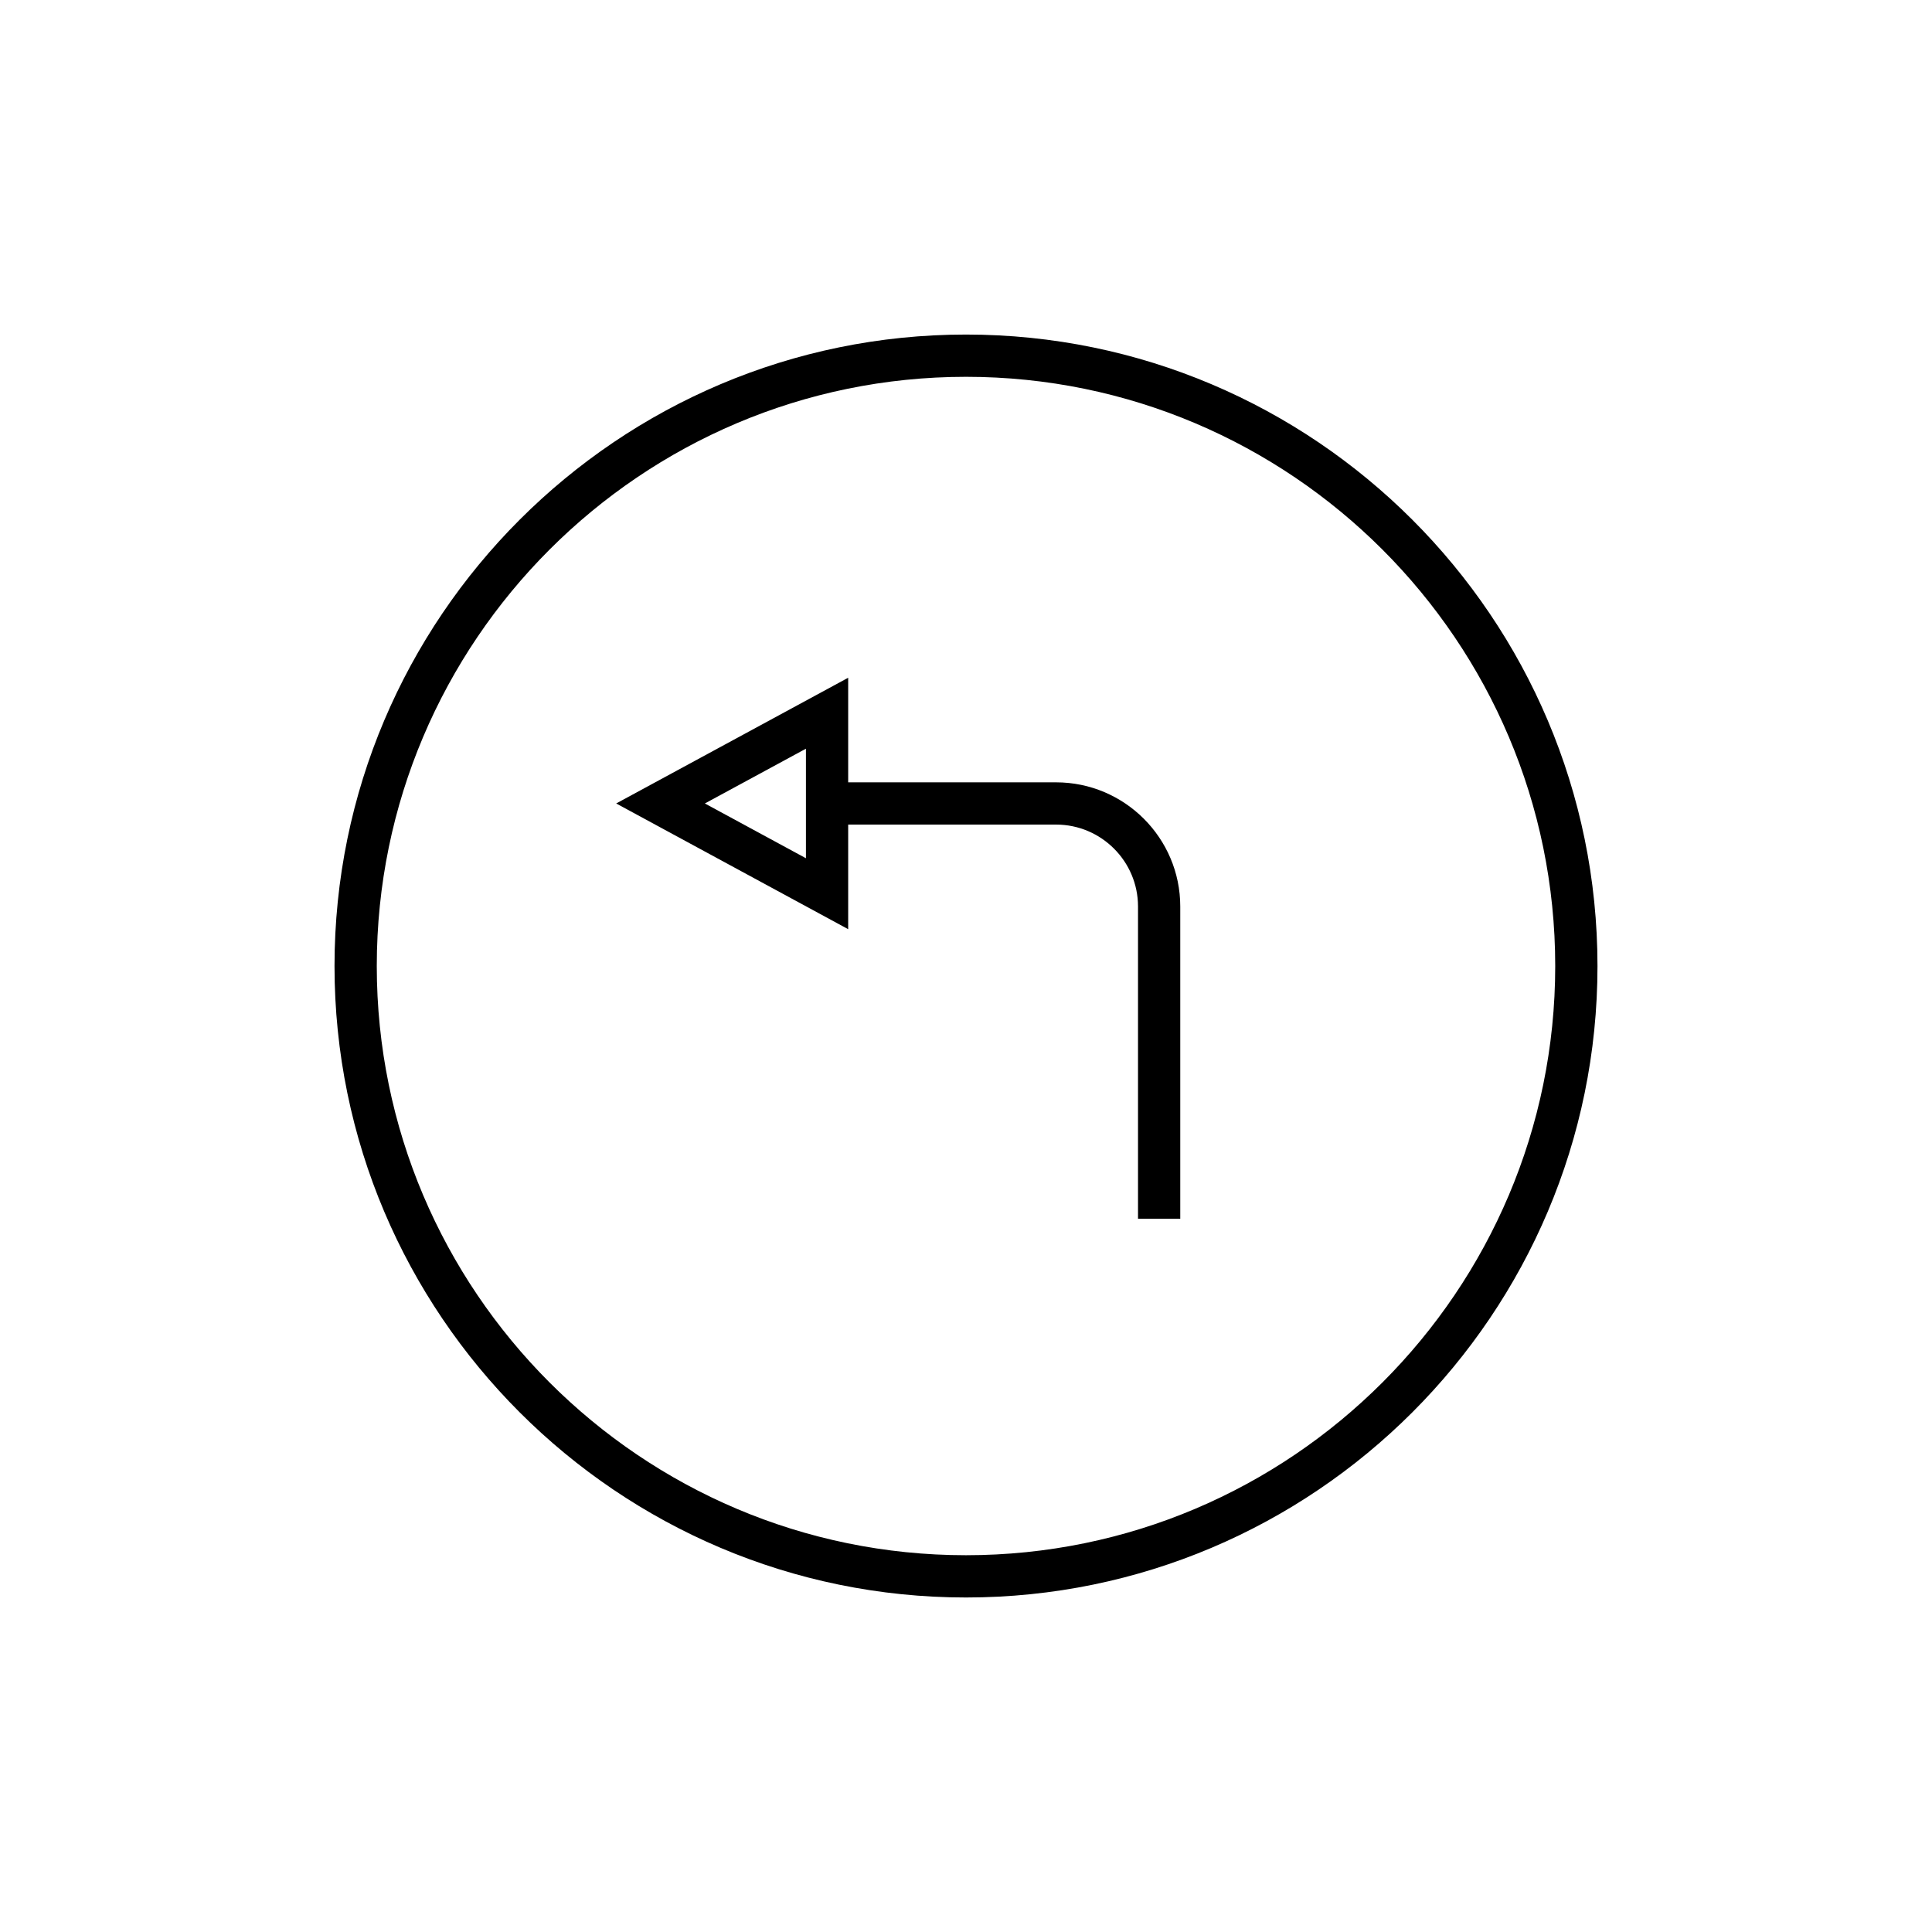
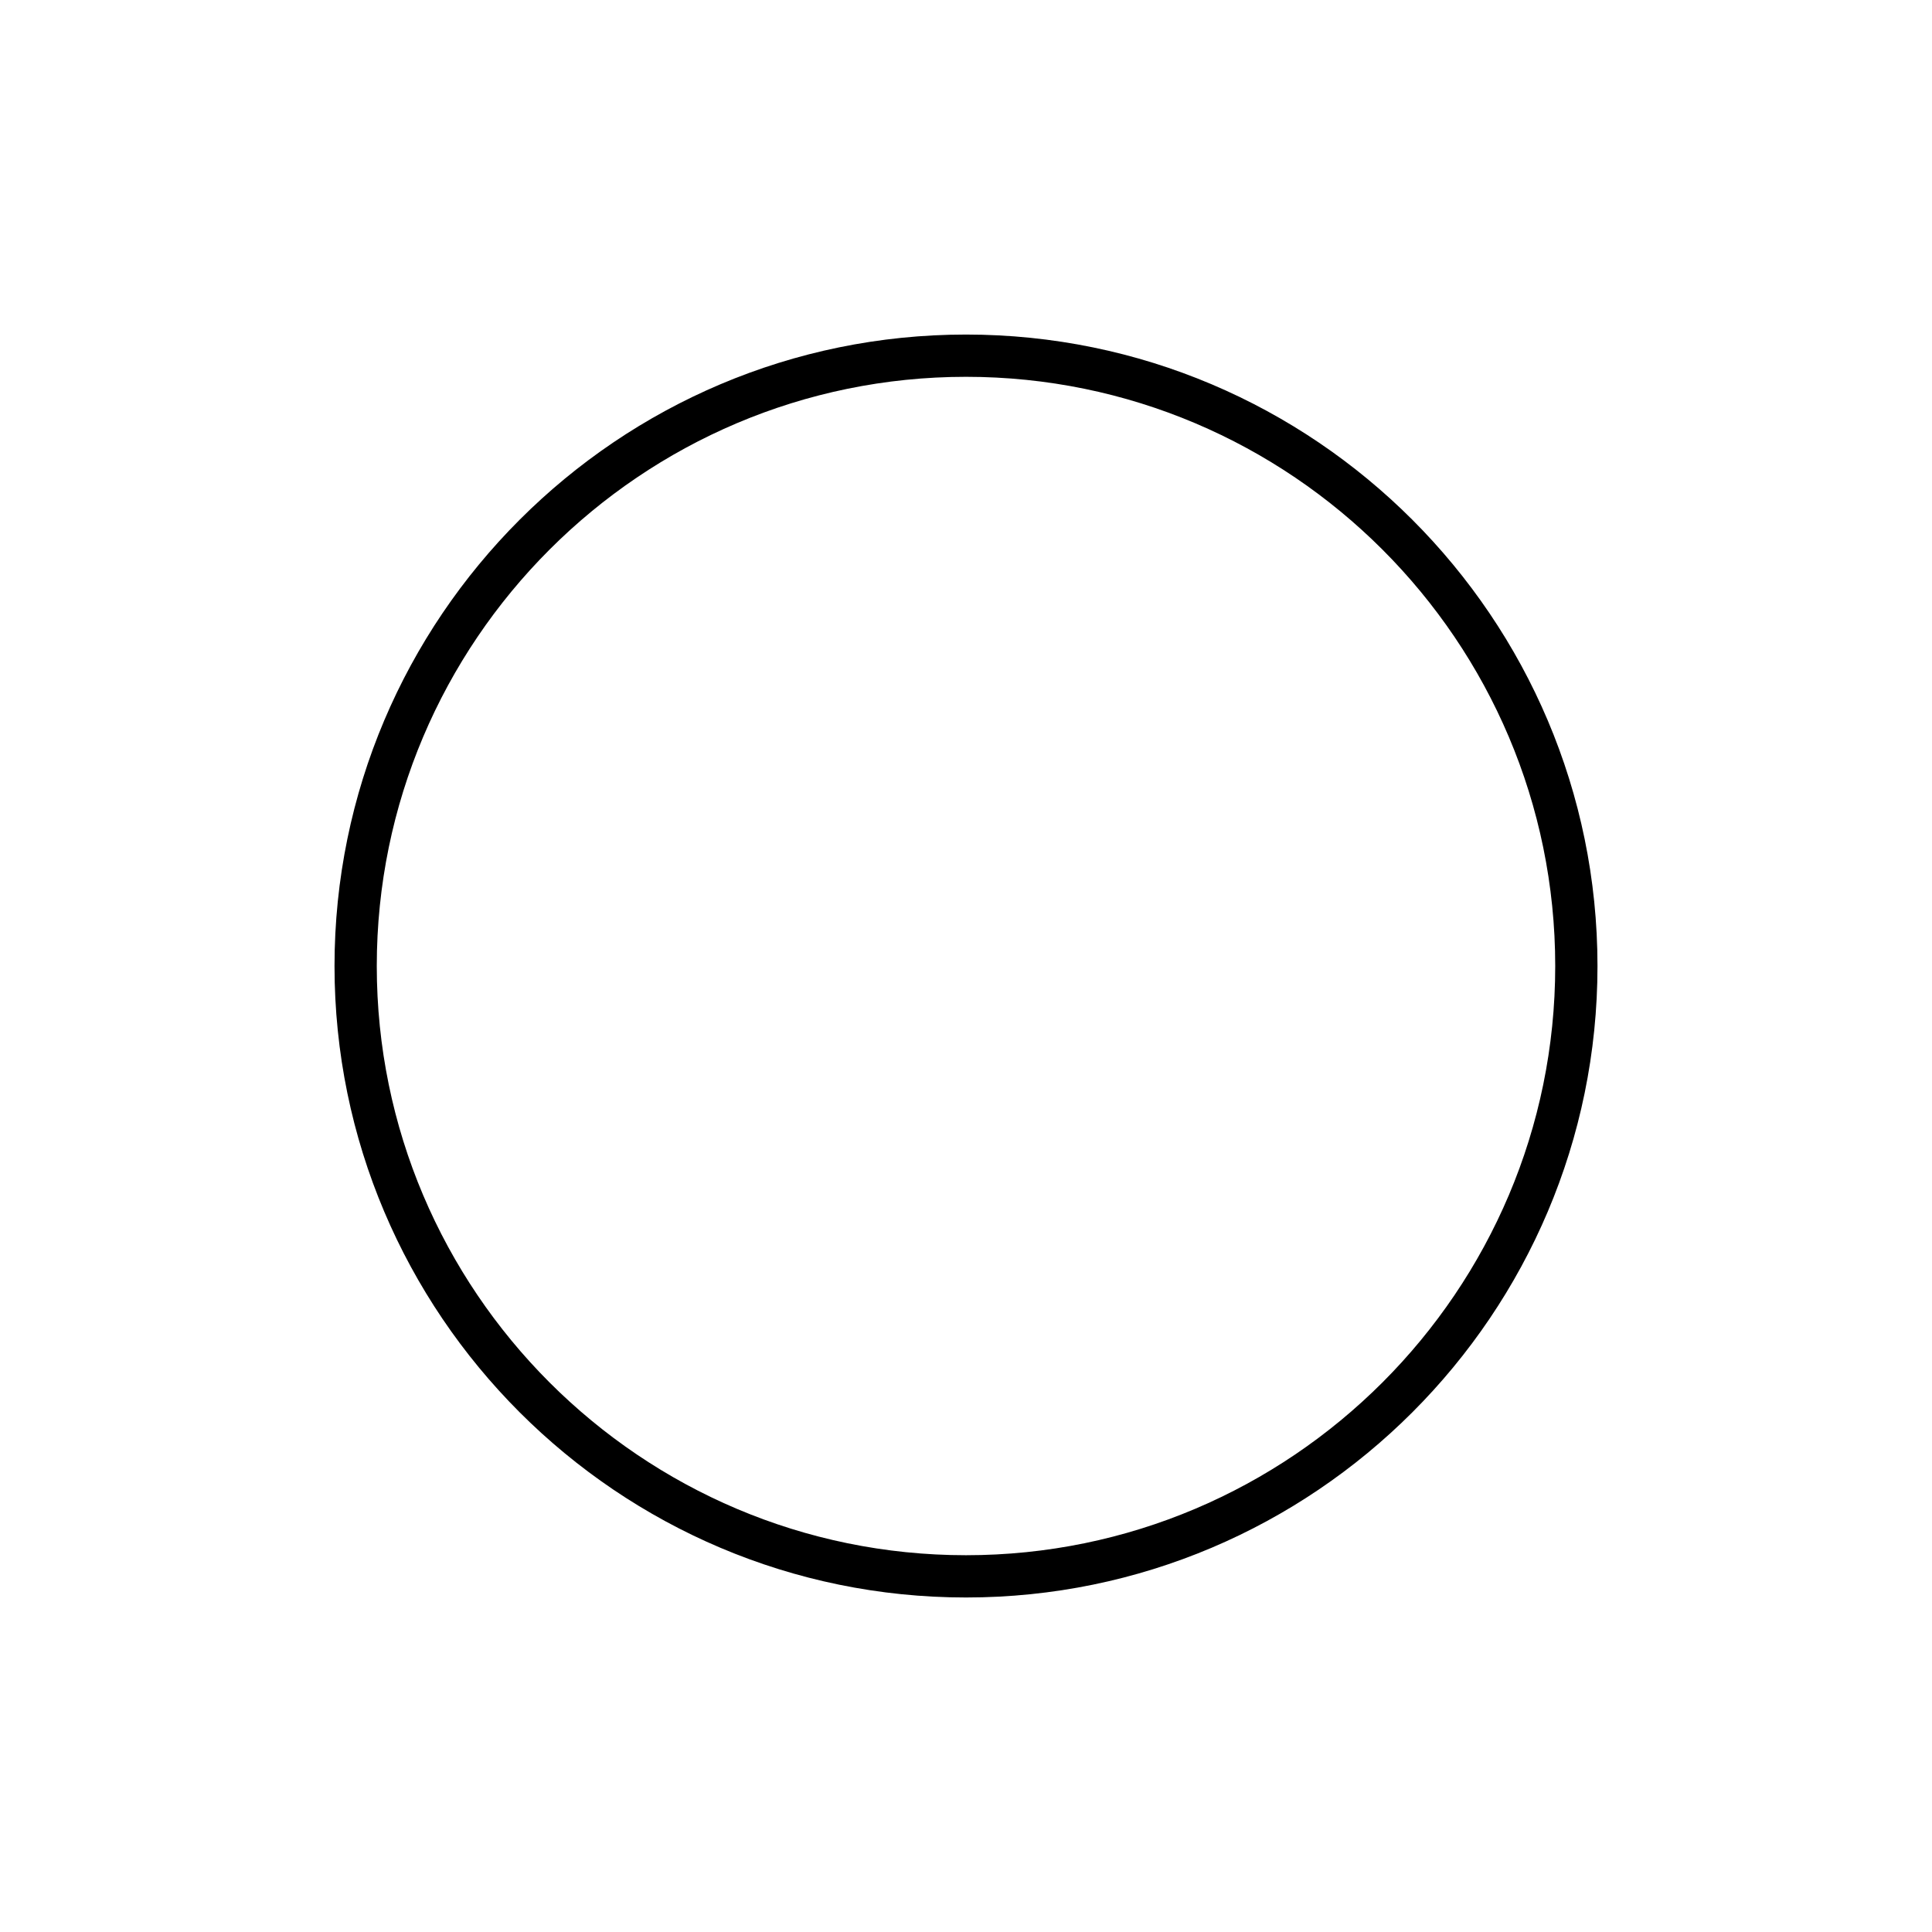
<svg xmlns="http://www.w3.org/2000/svg" fill="#000000" width="800px" height="800px" version="1.1" viewBox="144 144 512 512">
  <g>
    <path d="m400 232.66c-92.277 0-167.35 75.07-167.35 167.35 0 92.27 75.07 167.34 167.35 167.34s167.35-75.066 167.35-167.34c-0.004-92.273-75.07-167.35-167.35-167.35zm0 323.49c-86.102 0-156.15-70.043-156.15-156.14 0-86.102 70.051-156.15 156.15-156.15 86.102 0 156.15 70.051 156.15 156.15 0 86.094-70.051 156.14-156.15 156.14z" />
-     <path d="m423.87 351.33h-55.094v-27.719l-61.477 33.316 61.477 33.316v-27.719h55.094c11.973 0 21.715 9.738 21.715 21.707v82.754h11.195v-82.754c0-18.141-14.766-32.902-32.91-32.902zm-66.289 20.113-26.785-14.516 26.785-14.516z" />
  </g>
</svg>